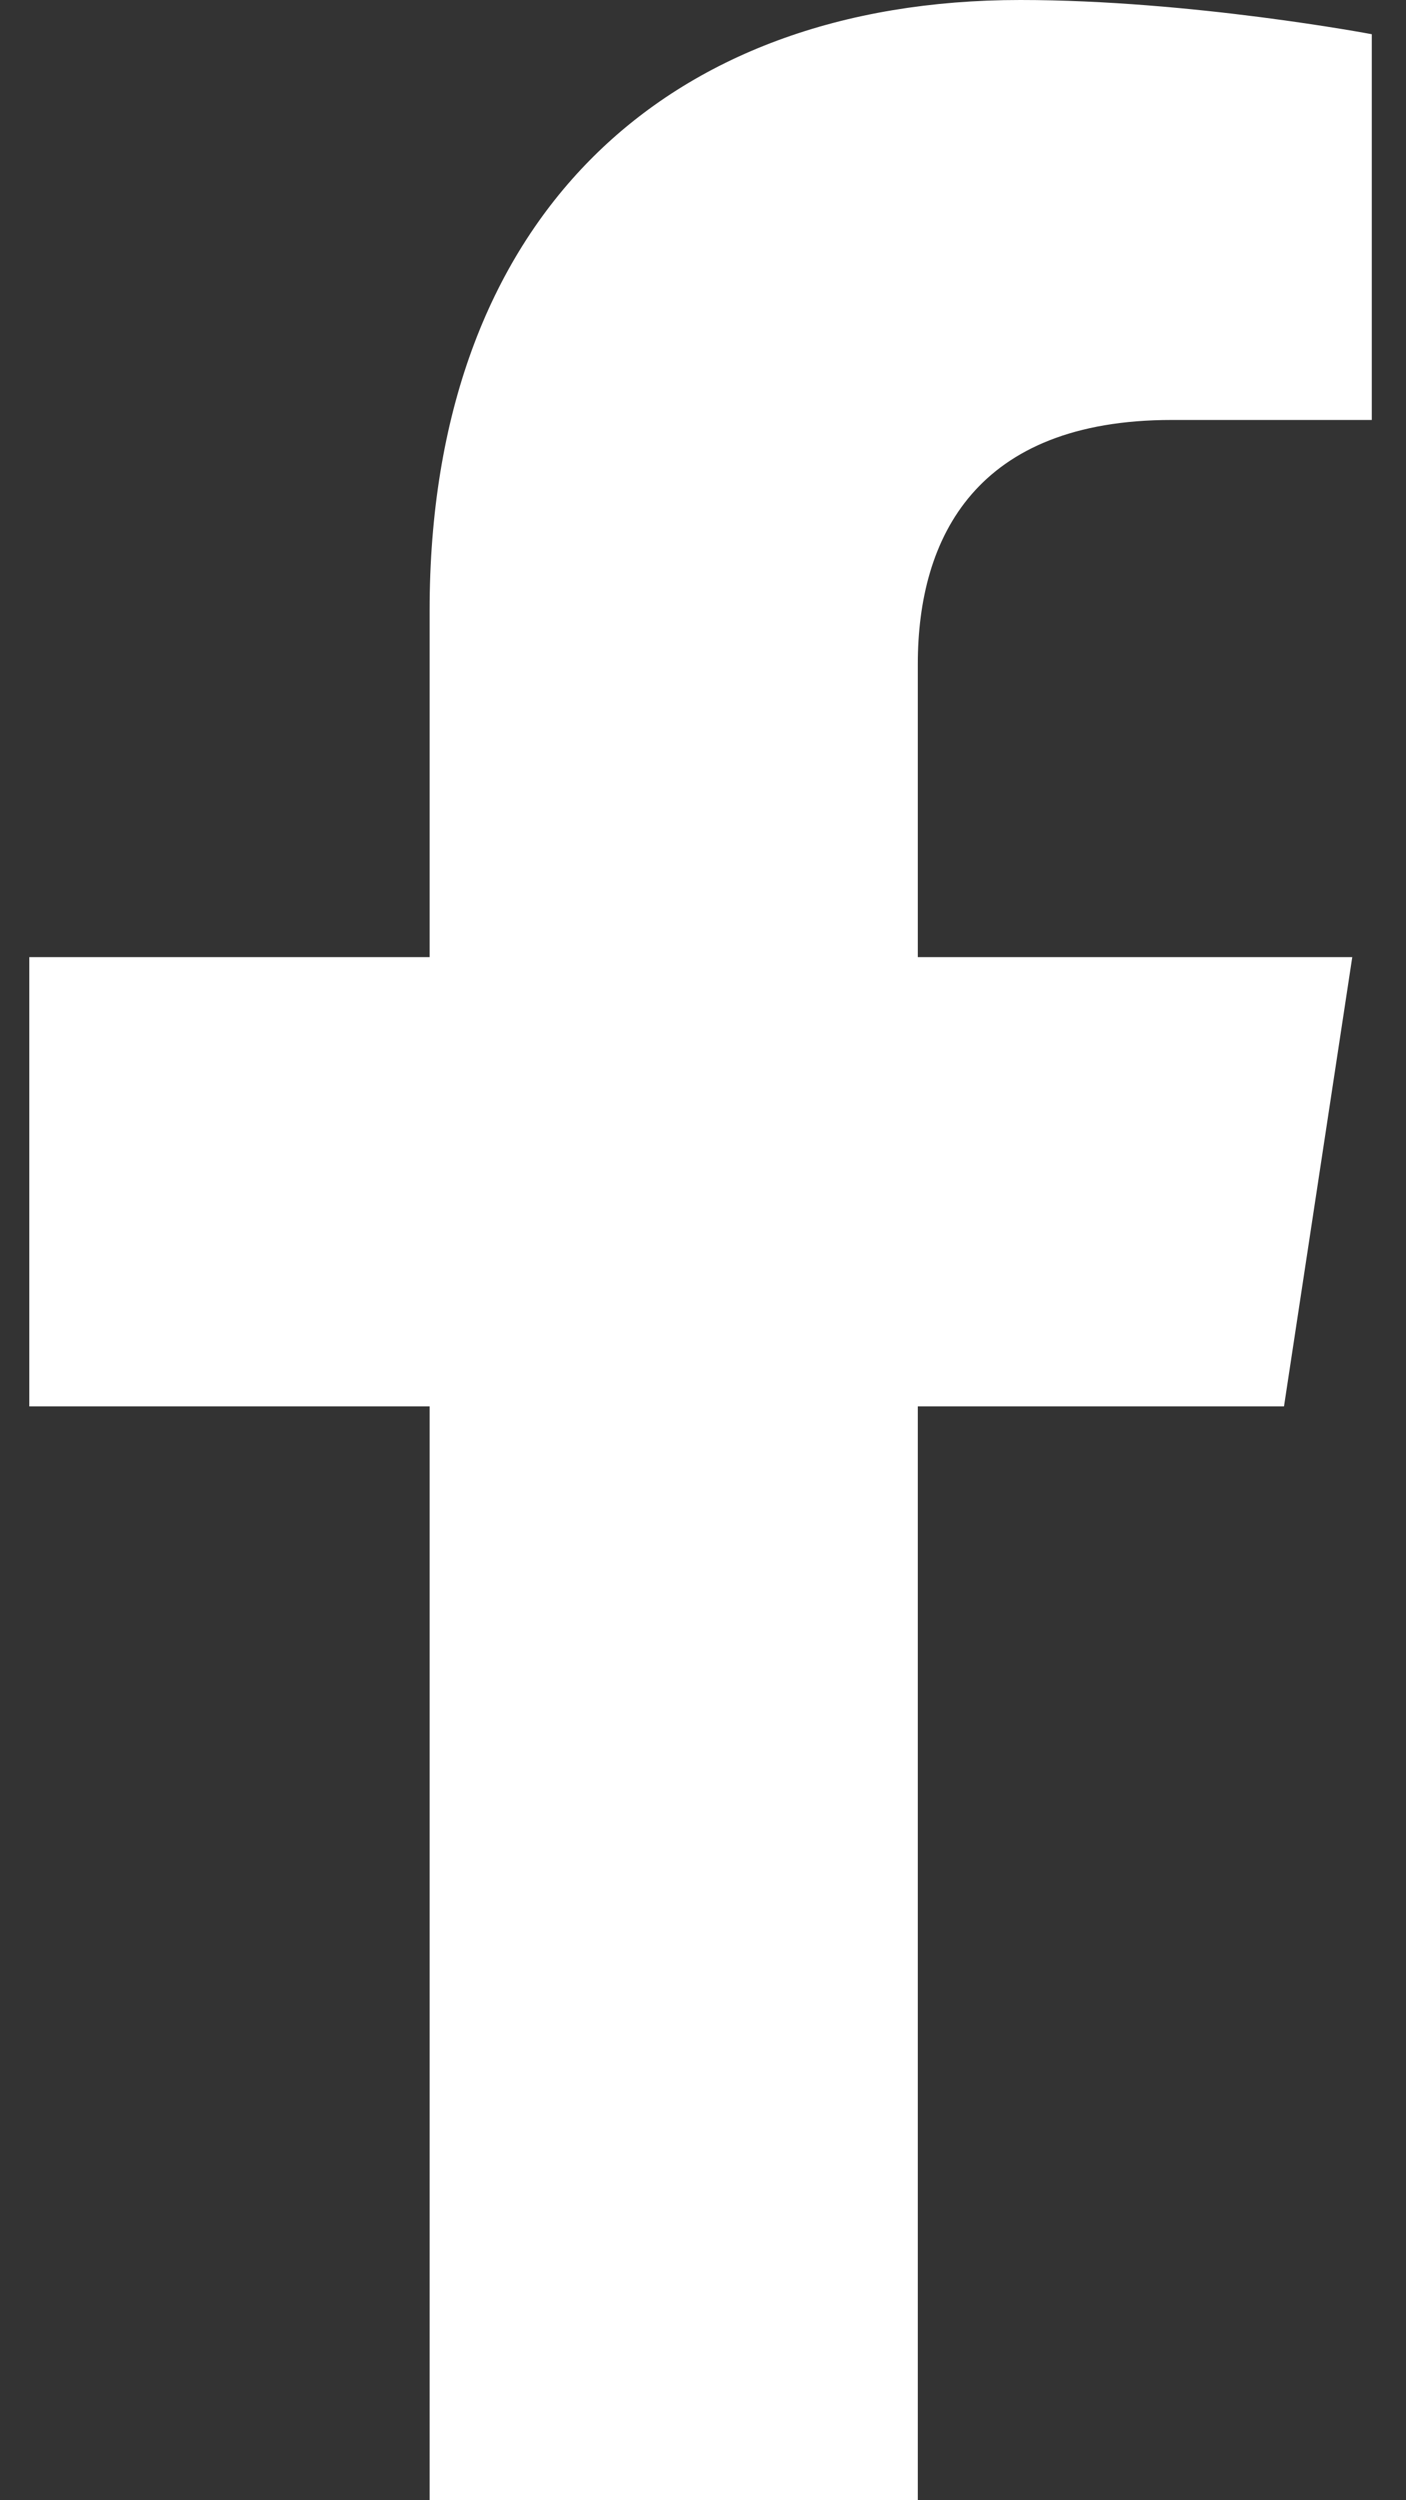
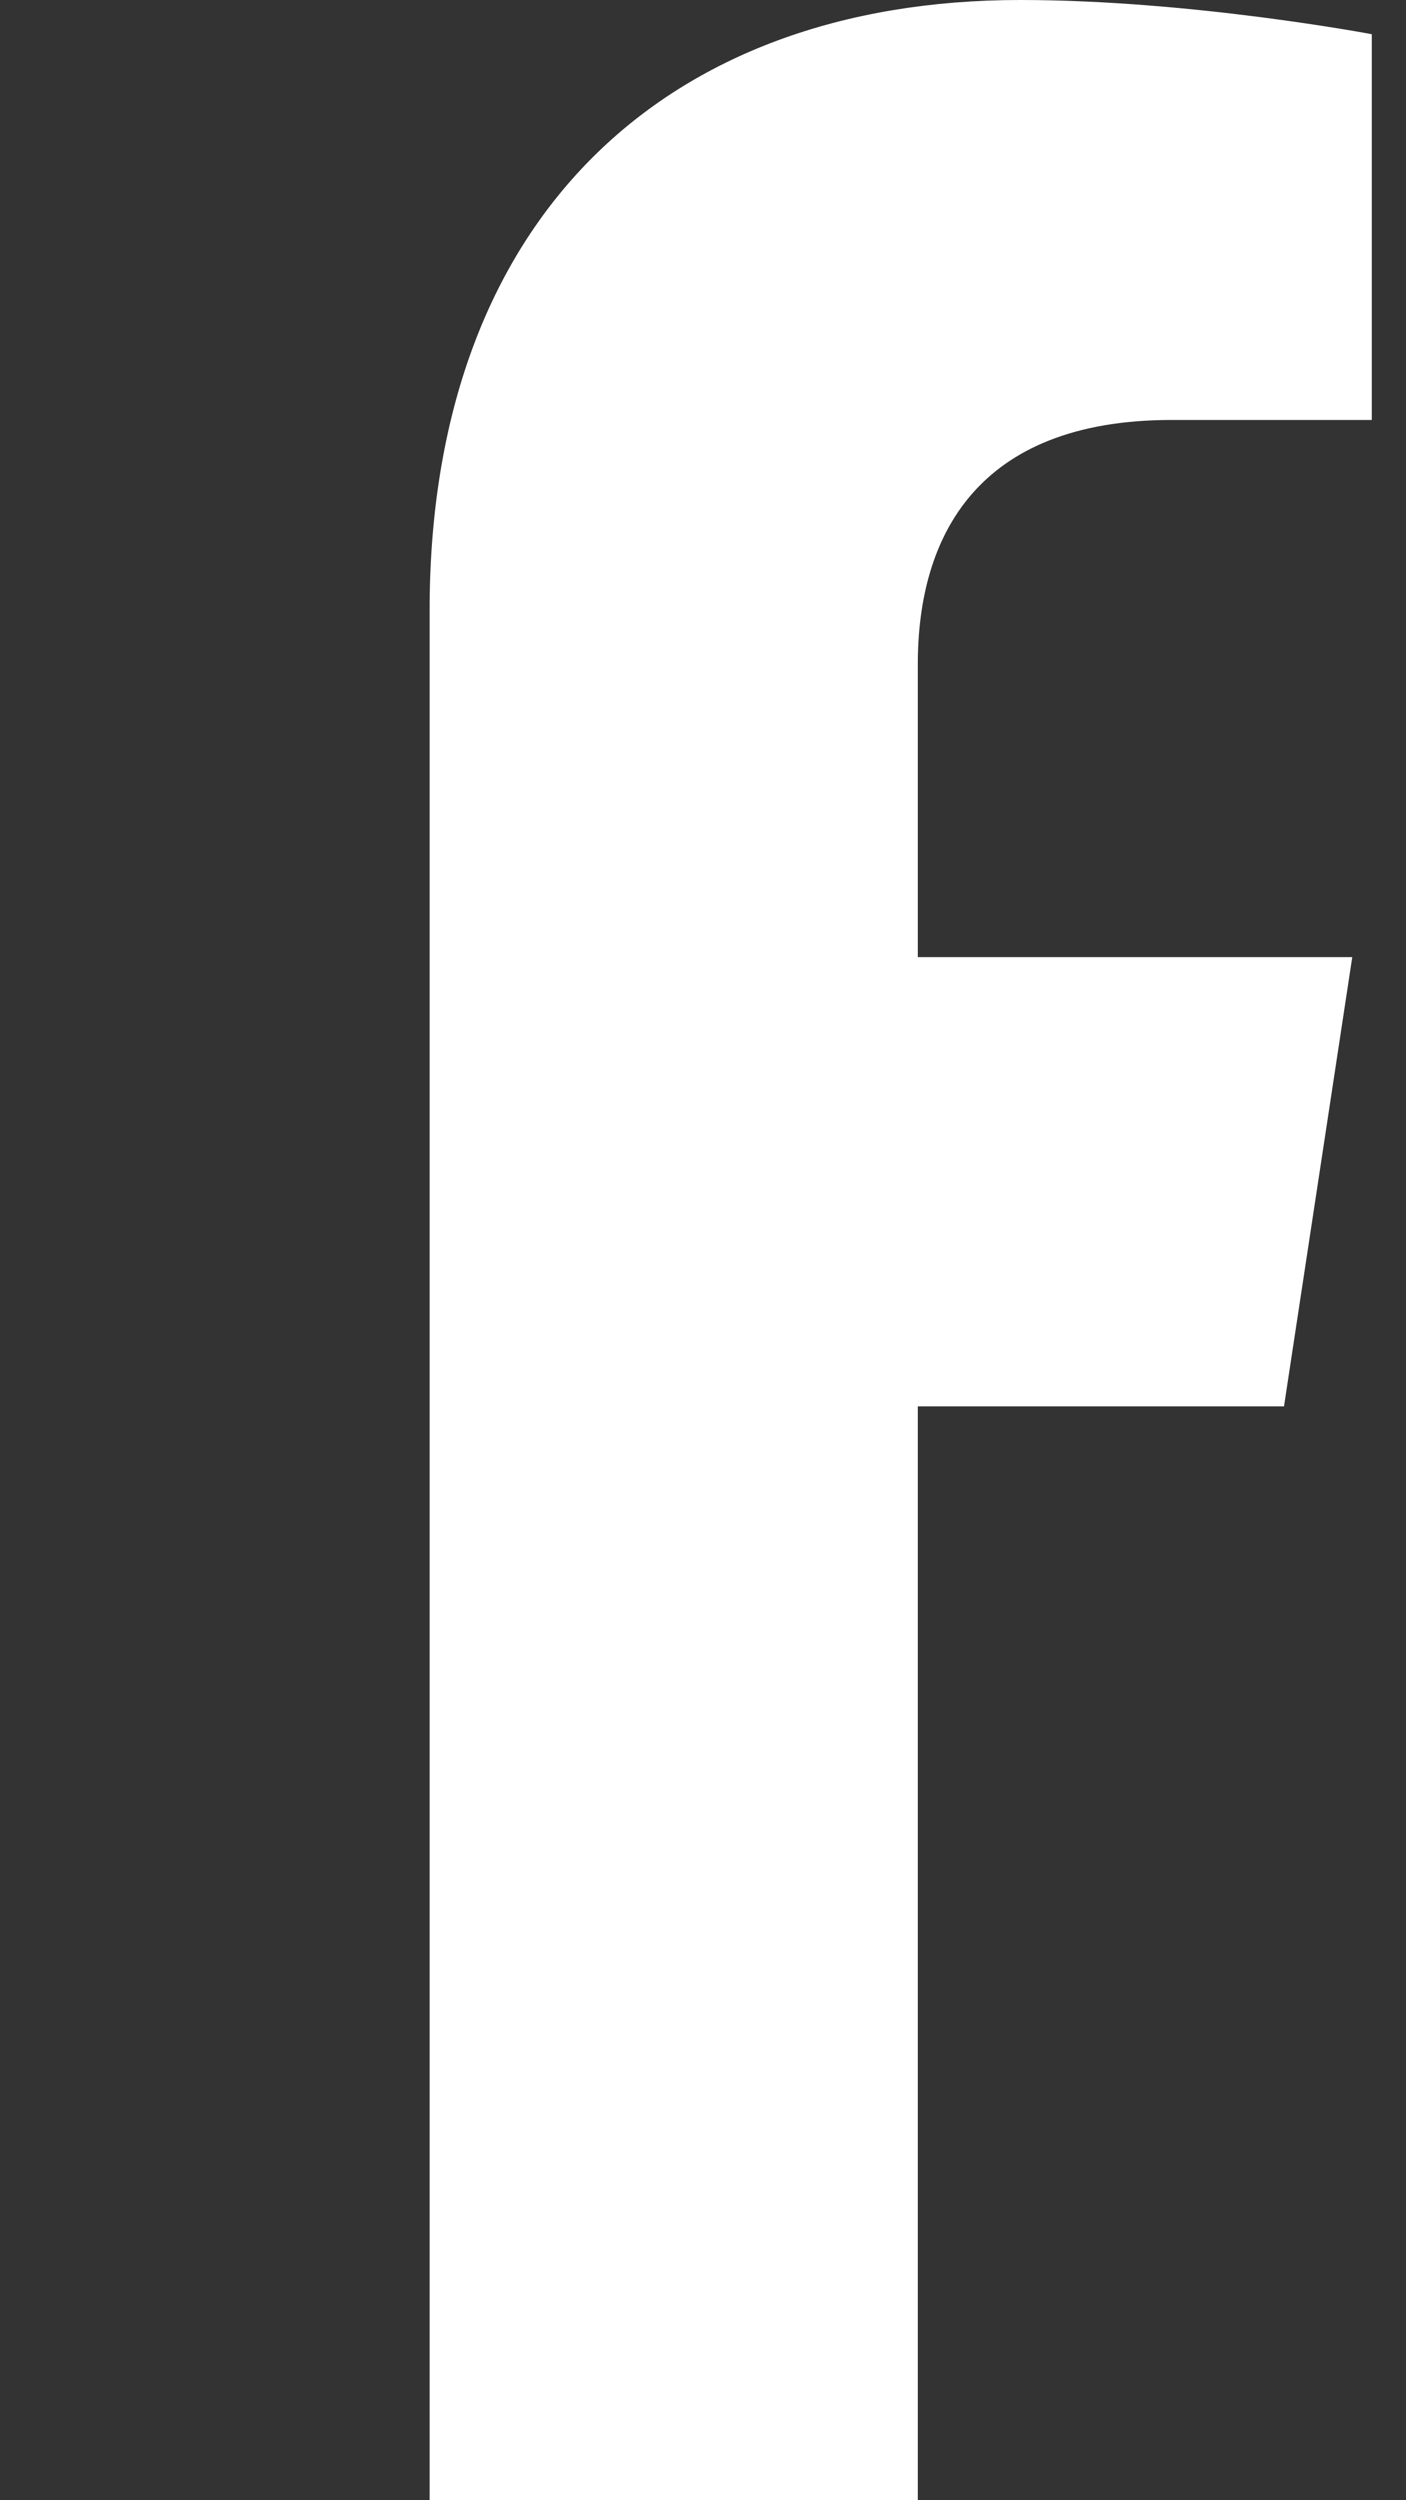
<svg xmlns="http://www.w3.org/2000/svg" width="18" height="32" viewBox="0 0 18 32" fill="none">
  <rect x="0" y="0" width="18" height="32" fill="#333333" stroke="none" />
-   <path d="M16.438 18H11.75V32H5.5V18H0.375V12.25H5.5V7.812C5.5 2.812 8.5 0 13.062 0C15.25 0 17.562 0.438 17.562 0.438V5.375H15C12.5 5.375 11.75 6.875 11.75 8.5V12.25H17.312L16.438 18Z" fill="white" />
+   <path d="M16.438 18H11.75V32H5.5V18H0.375H5.5V7.812C5.5 2.812 8.5 0 13.062 0C15.25 0 17.562 0.438 17.562 0.438V5.375H15C12.5 5.375 11.75 6.875 11.75 8.5V12.25H17.312L16.438 18Z" fill="white" />
</svg>